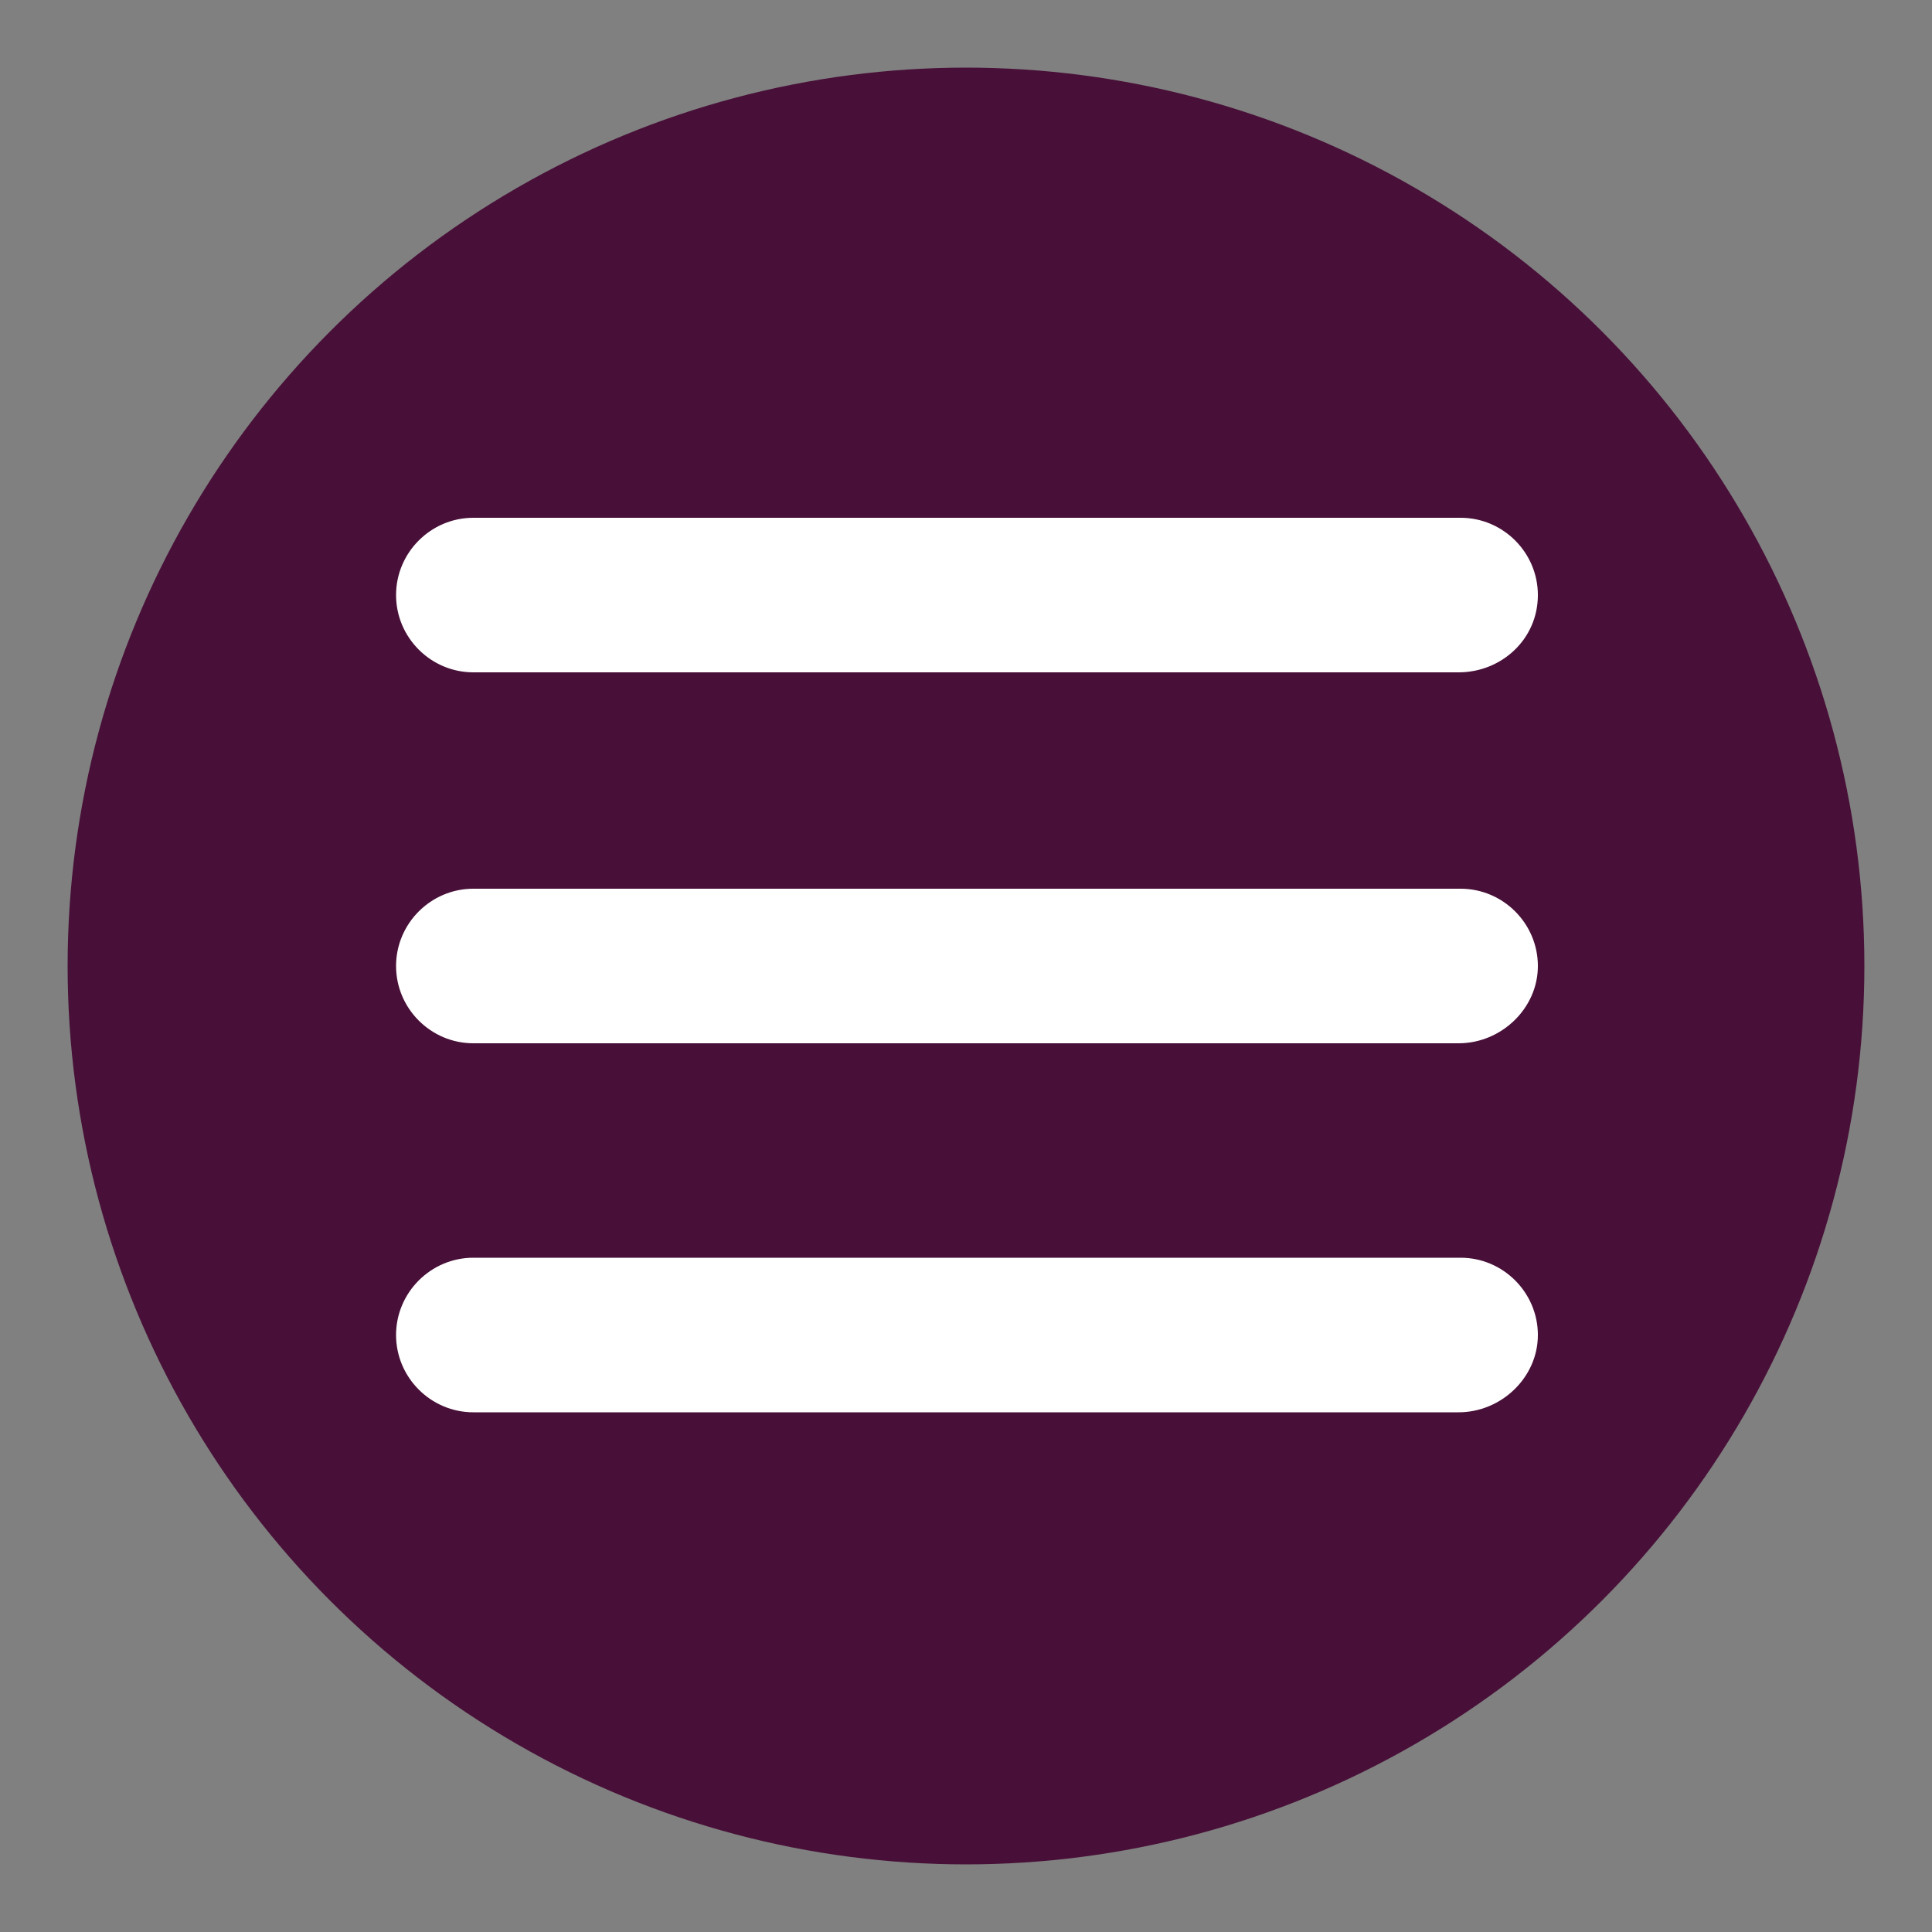
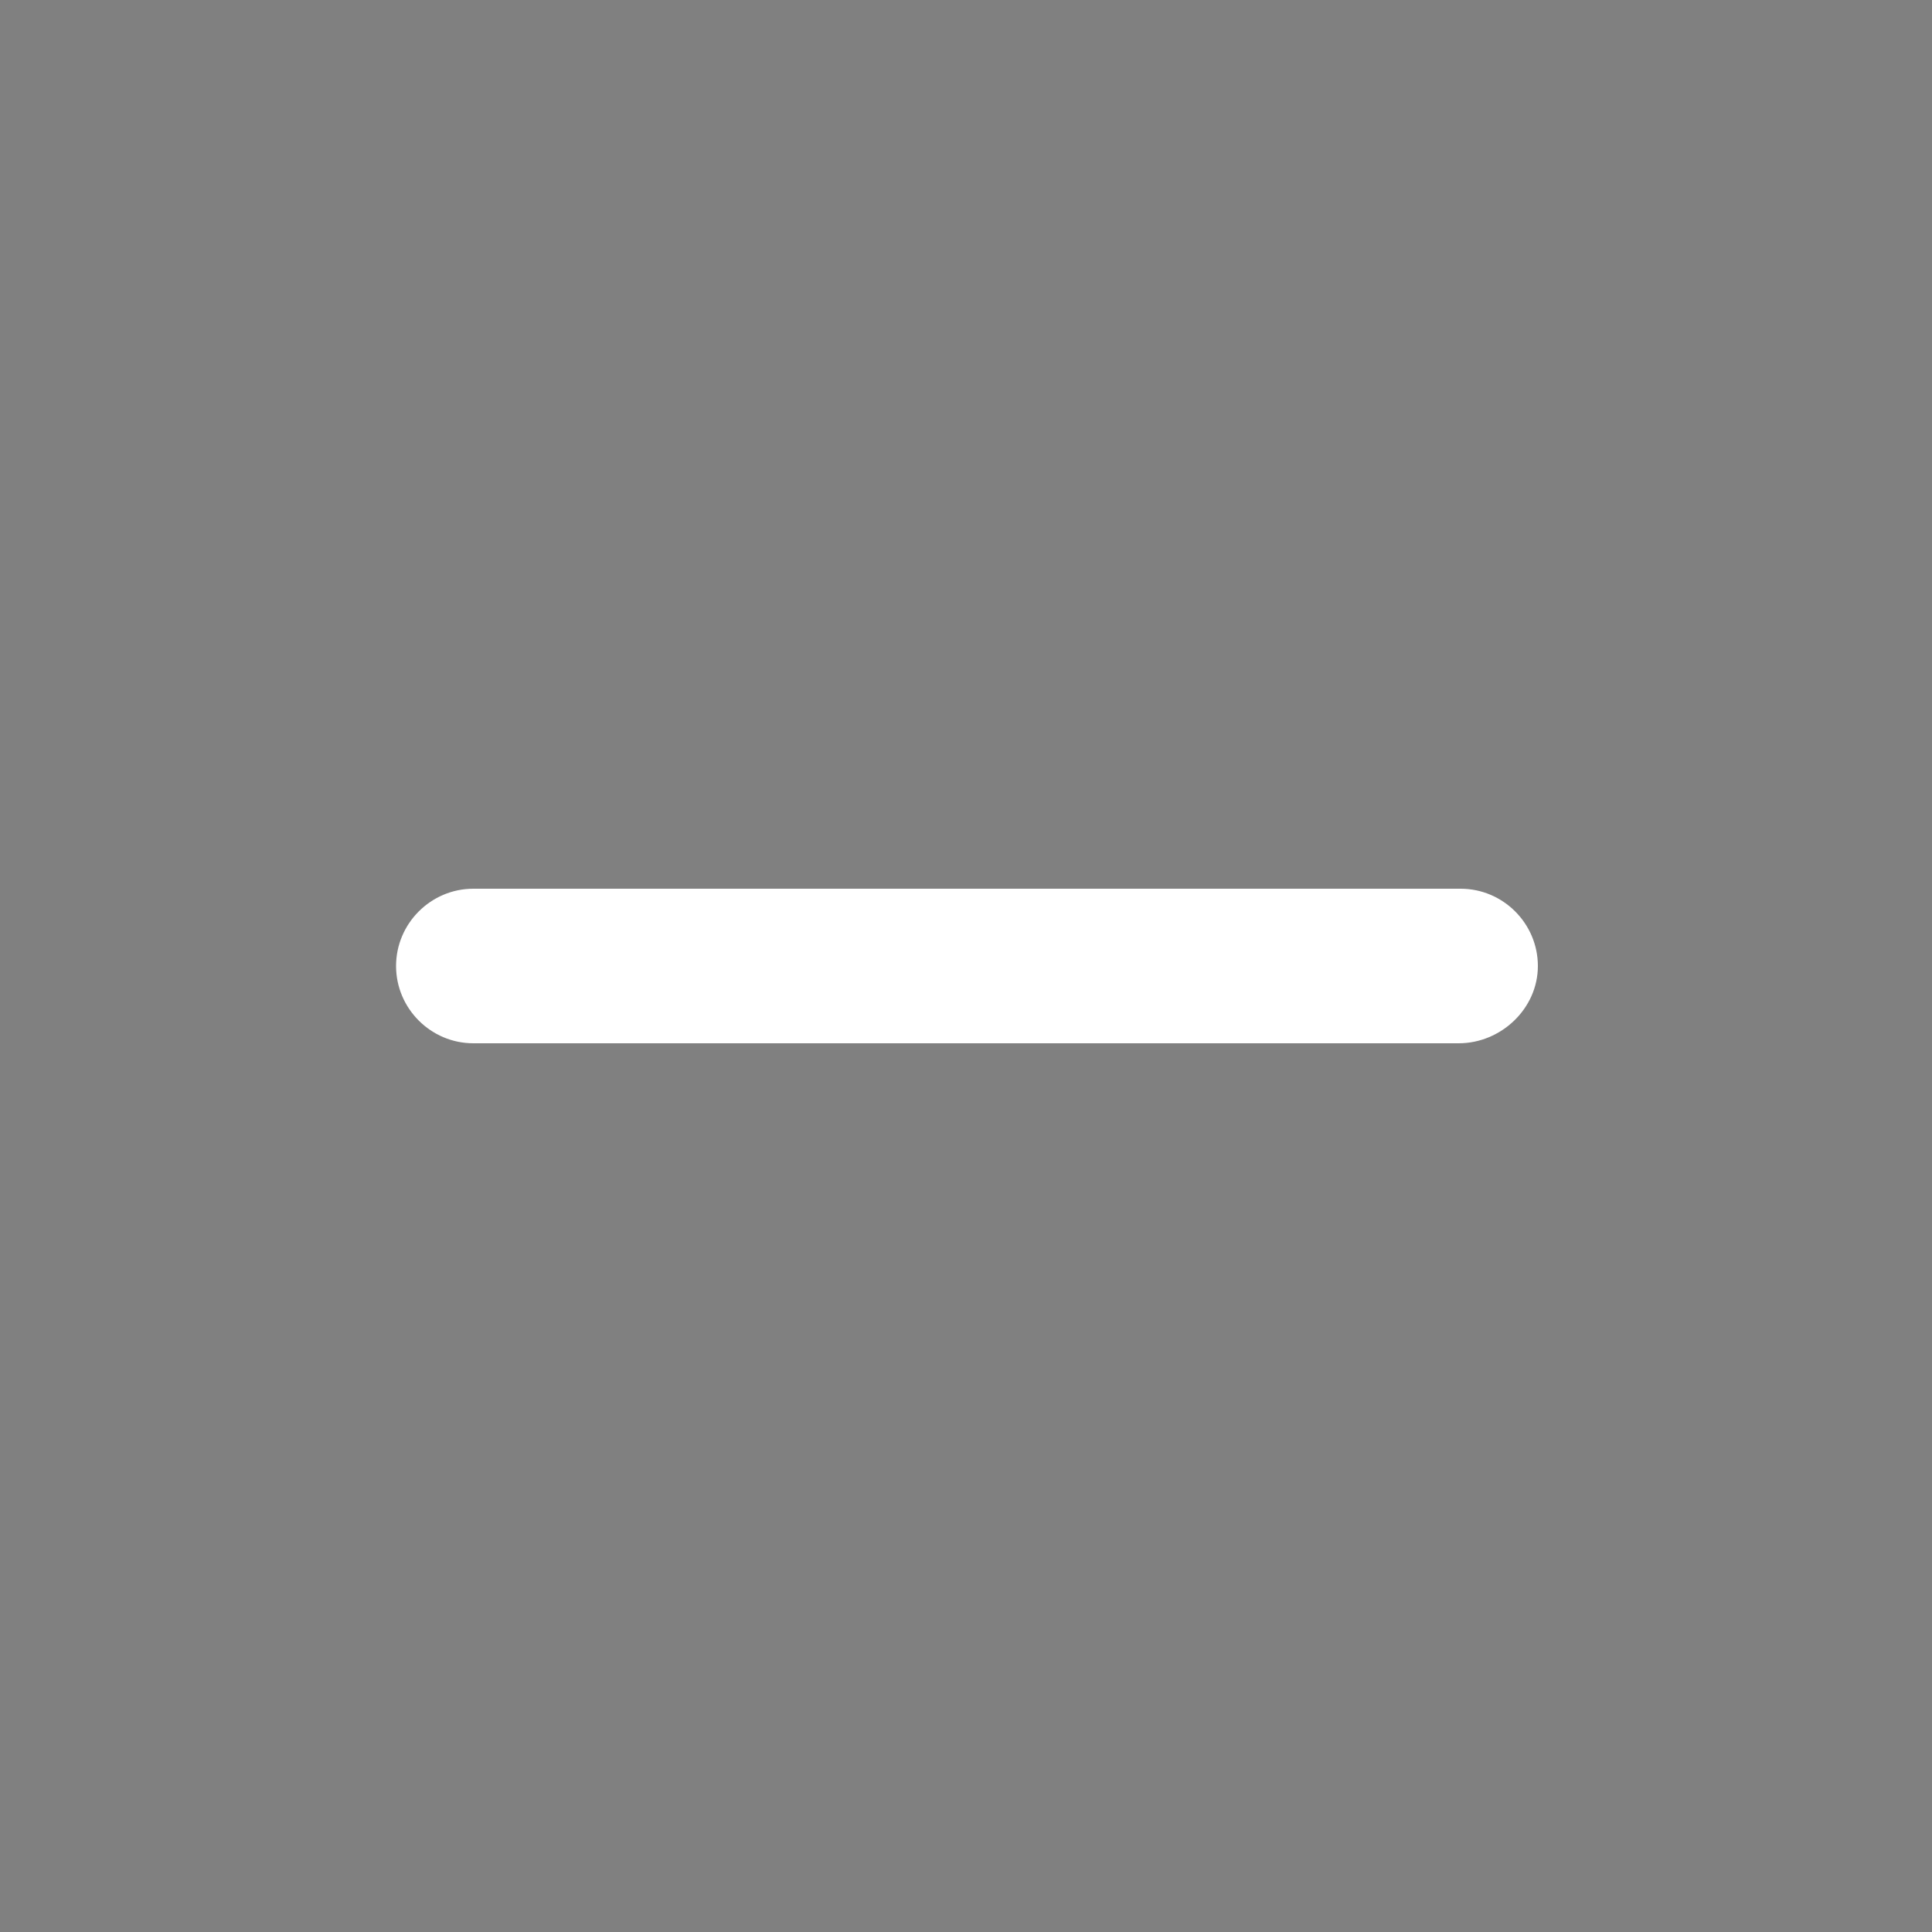
<svg xmlns="http://www.w3.org/2000/svg" id="Layer_1" data-name="Layer 1" version="1.1" viewBox="0 0 100 100">
  <rect x="0" y="0" width="100" height="100" fill="#808080" stroke="none" />
  <defs>
    <style>
      .cls-1 {
        fill: #481038;
      }

      .cls-1, .cls-2 {
        stroke-width: 0px;
      }

      .cls-2 {
        fill: #fff;
      }
    </style>
  </defs>
-   <circle class="cls-1" cx="50" cy="50" r="46.5" />
  <g>
-     <path class="cls-2" d="M75.5,34.8H24.5c-2.2,0-4-1.8-4-4h0c0-2.2,1.8-4,4-4h51.1c2.2,0,4,1.8,4,4h0c0,2.3-1.9,4-4.1,4Z" />
    <path class="cls-2" d="M75.5,54H24.5c-2.2,0-4-1.8-4-4h0c0-2.2,1.8-4,4-4h51.1c2.2,0,4,1.8,4,4h0c0,2.2-1.9,4-4.1,4Z" />
-     <path class="cls-2" d="M75.5,73.1H24.5c-2.2,0-4-1.8-4-4h0c0-2.2,1.8-4,4-4h51.1c2.2,0,4,1.8,4,4h0c0,2.2-1.9,4-4.1,4Z" />
  </g>
</svg>